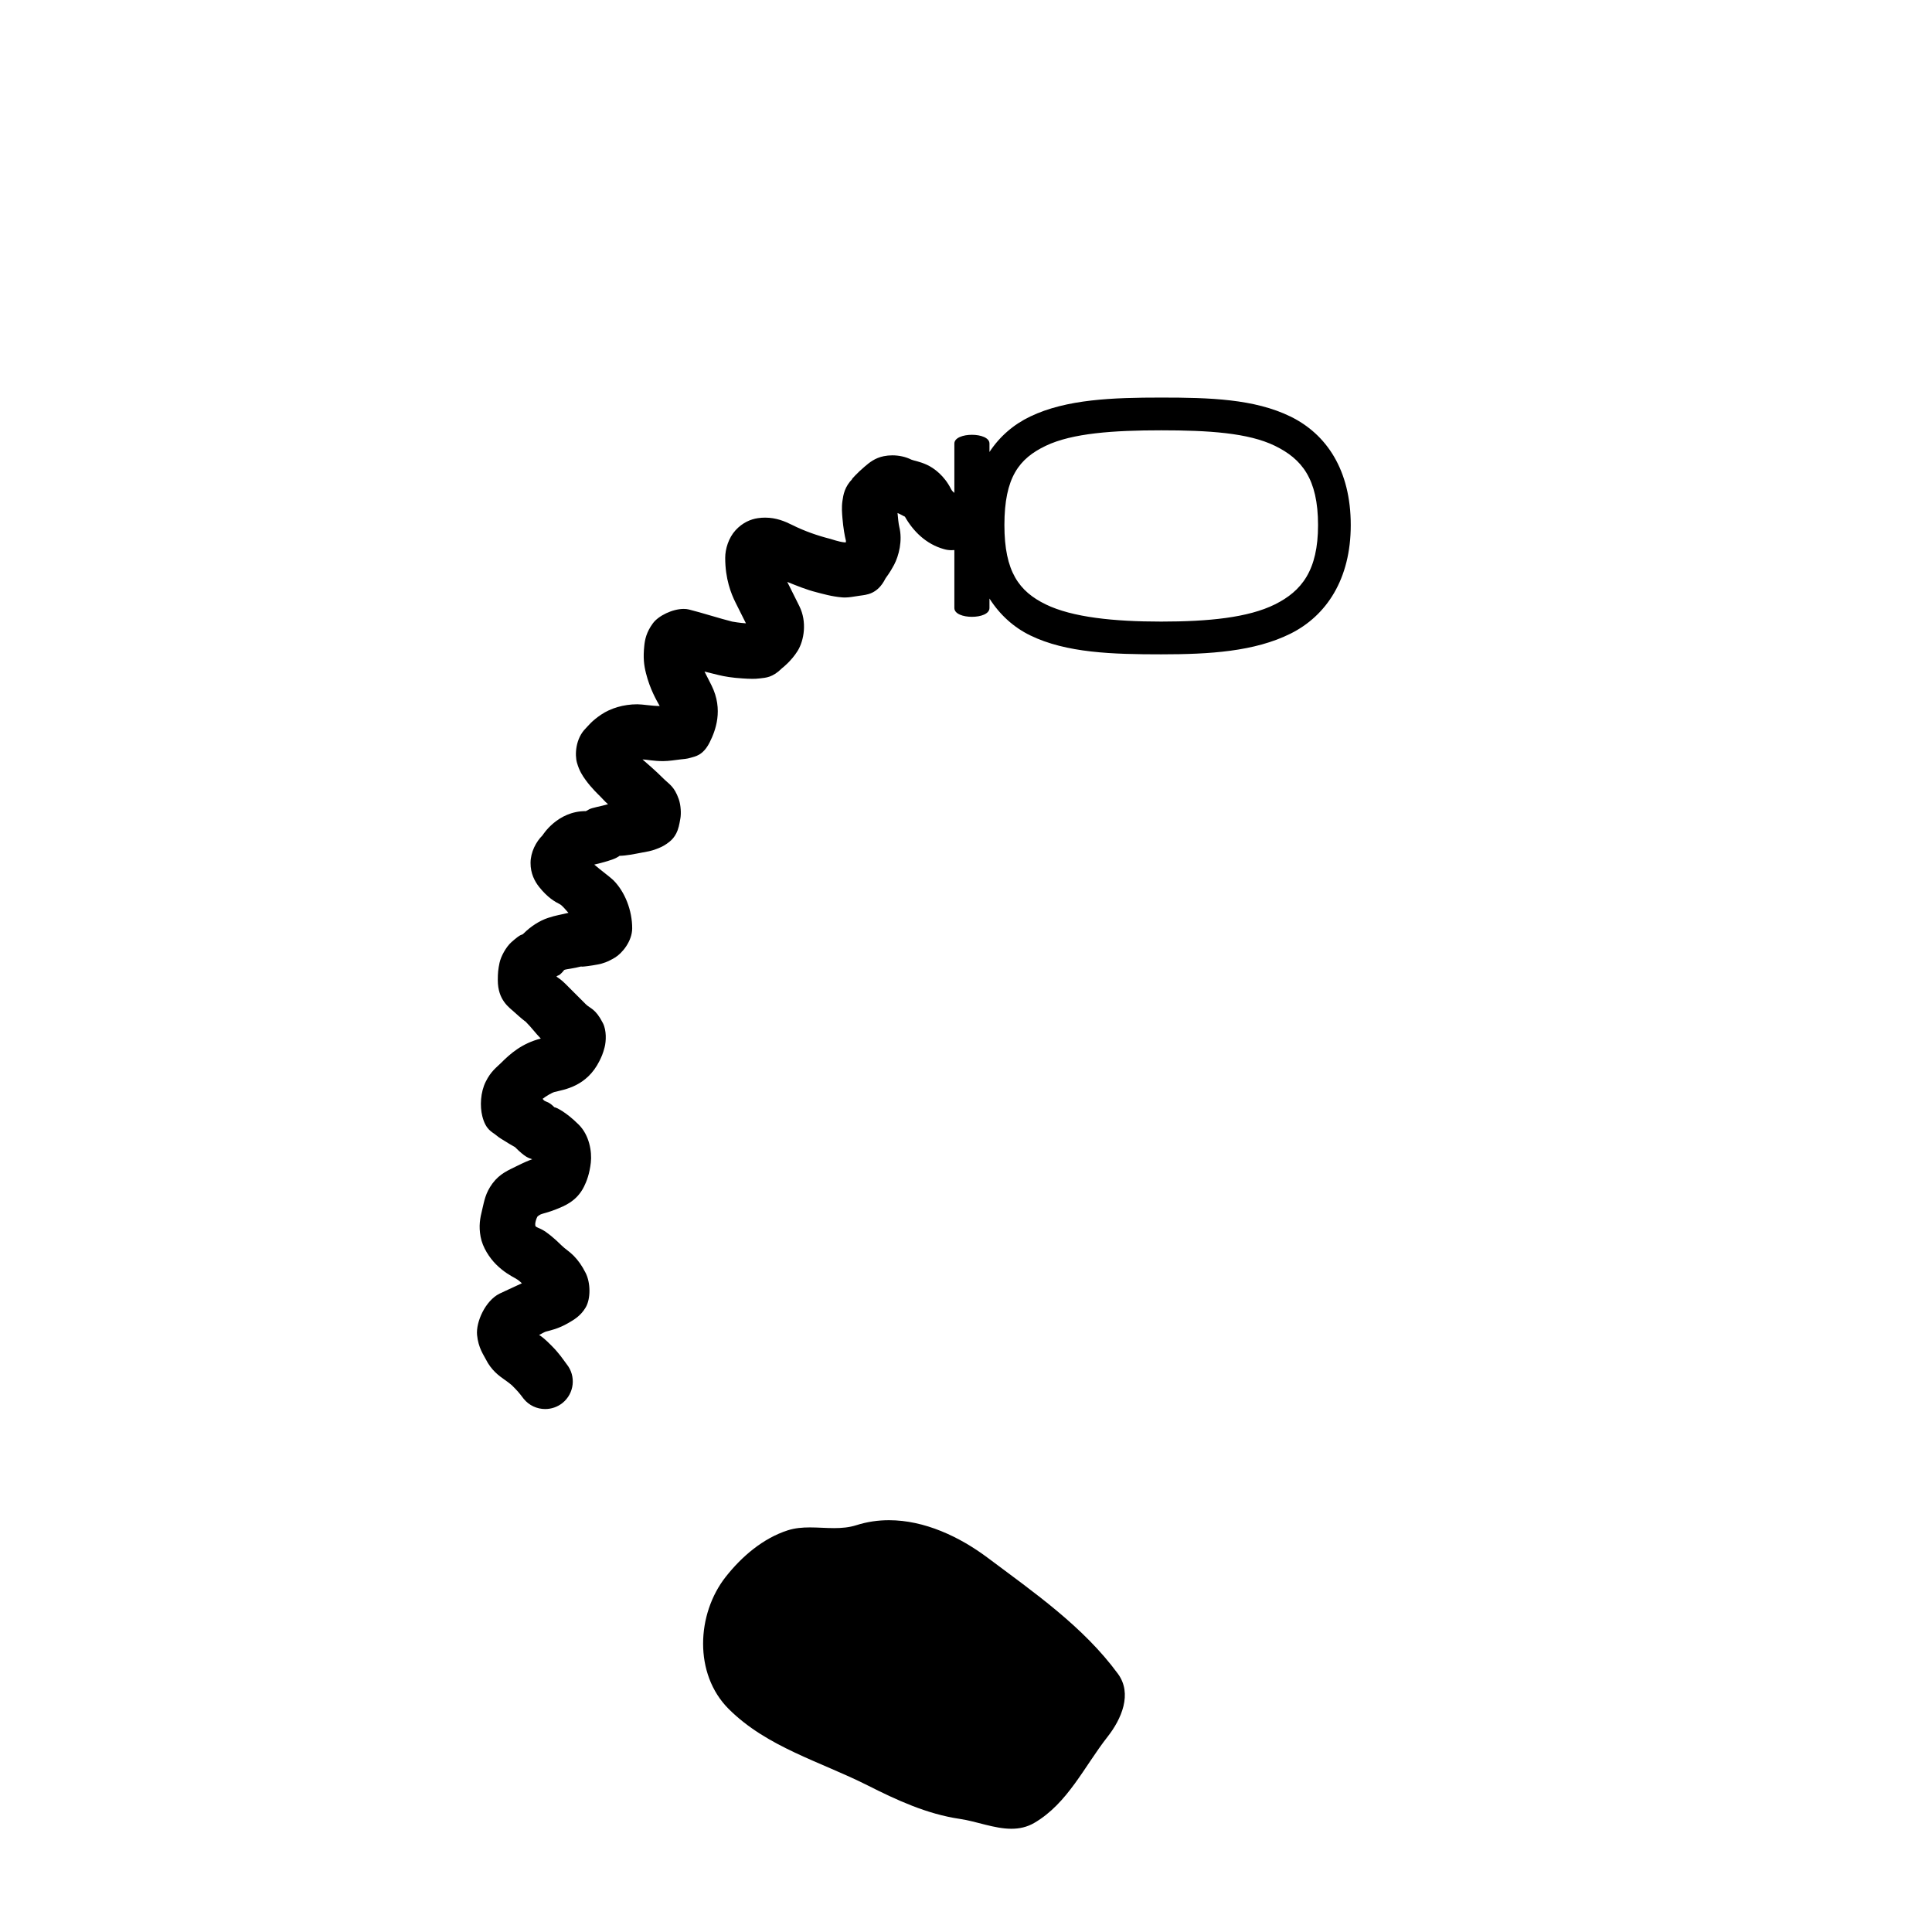
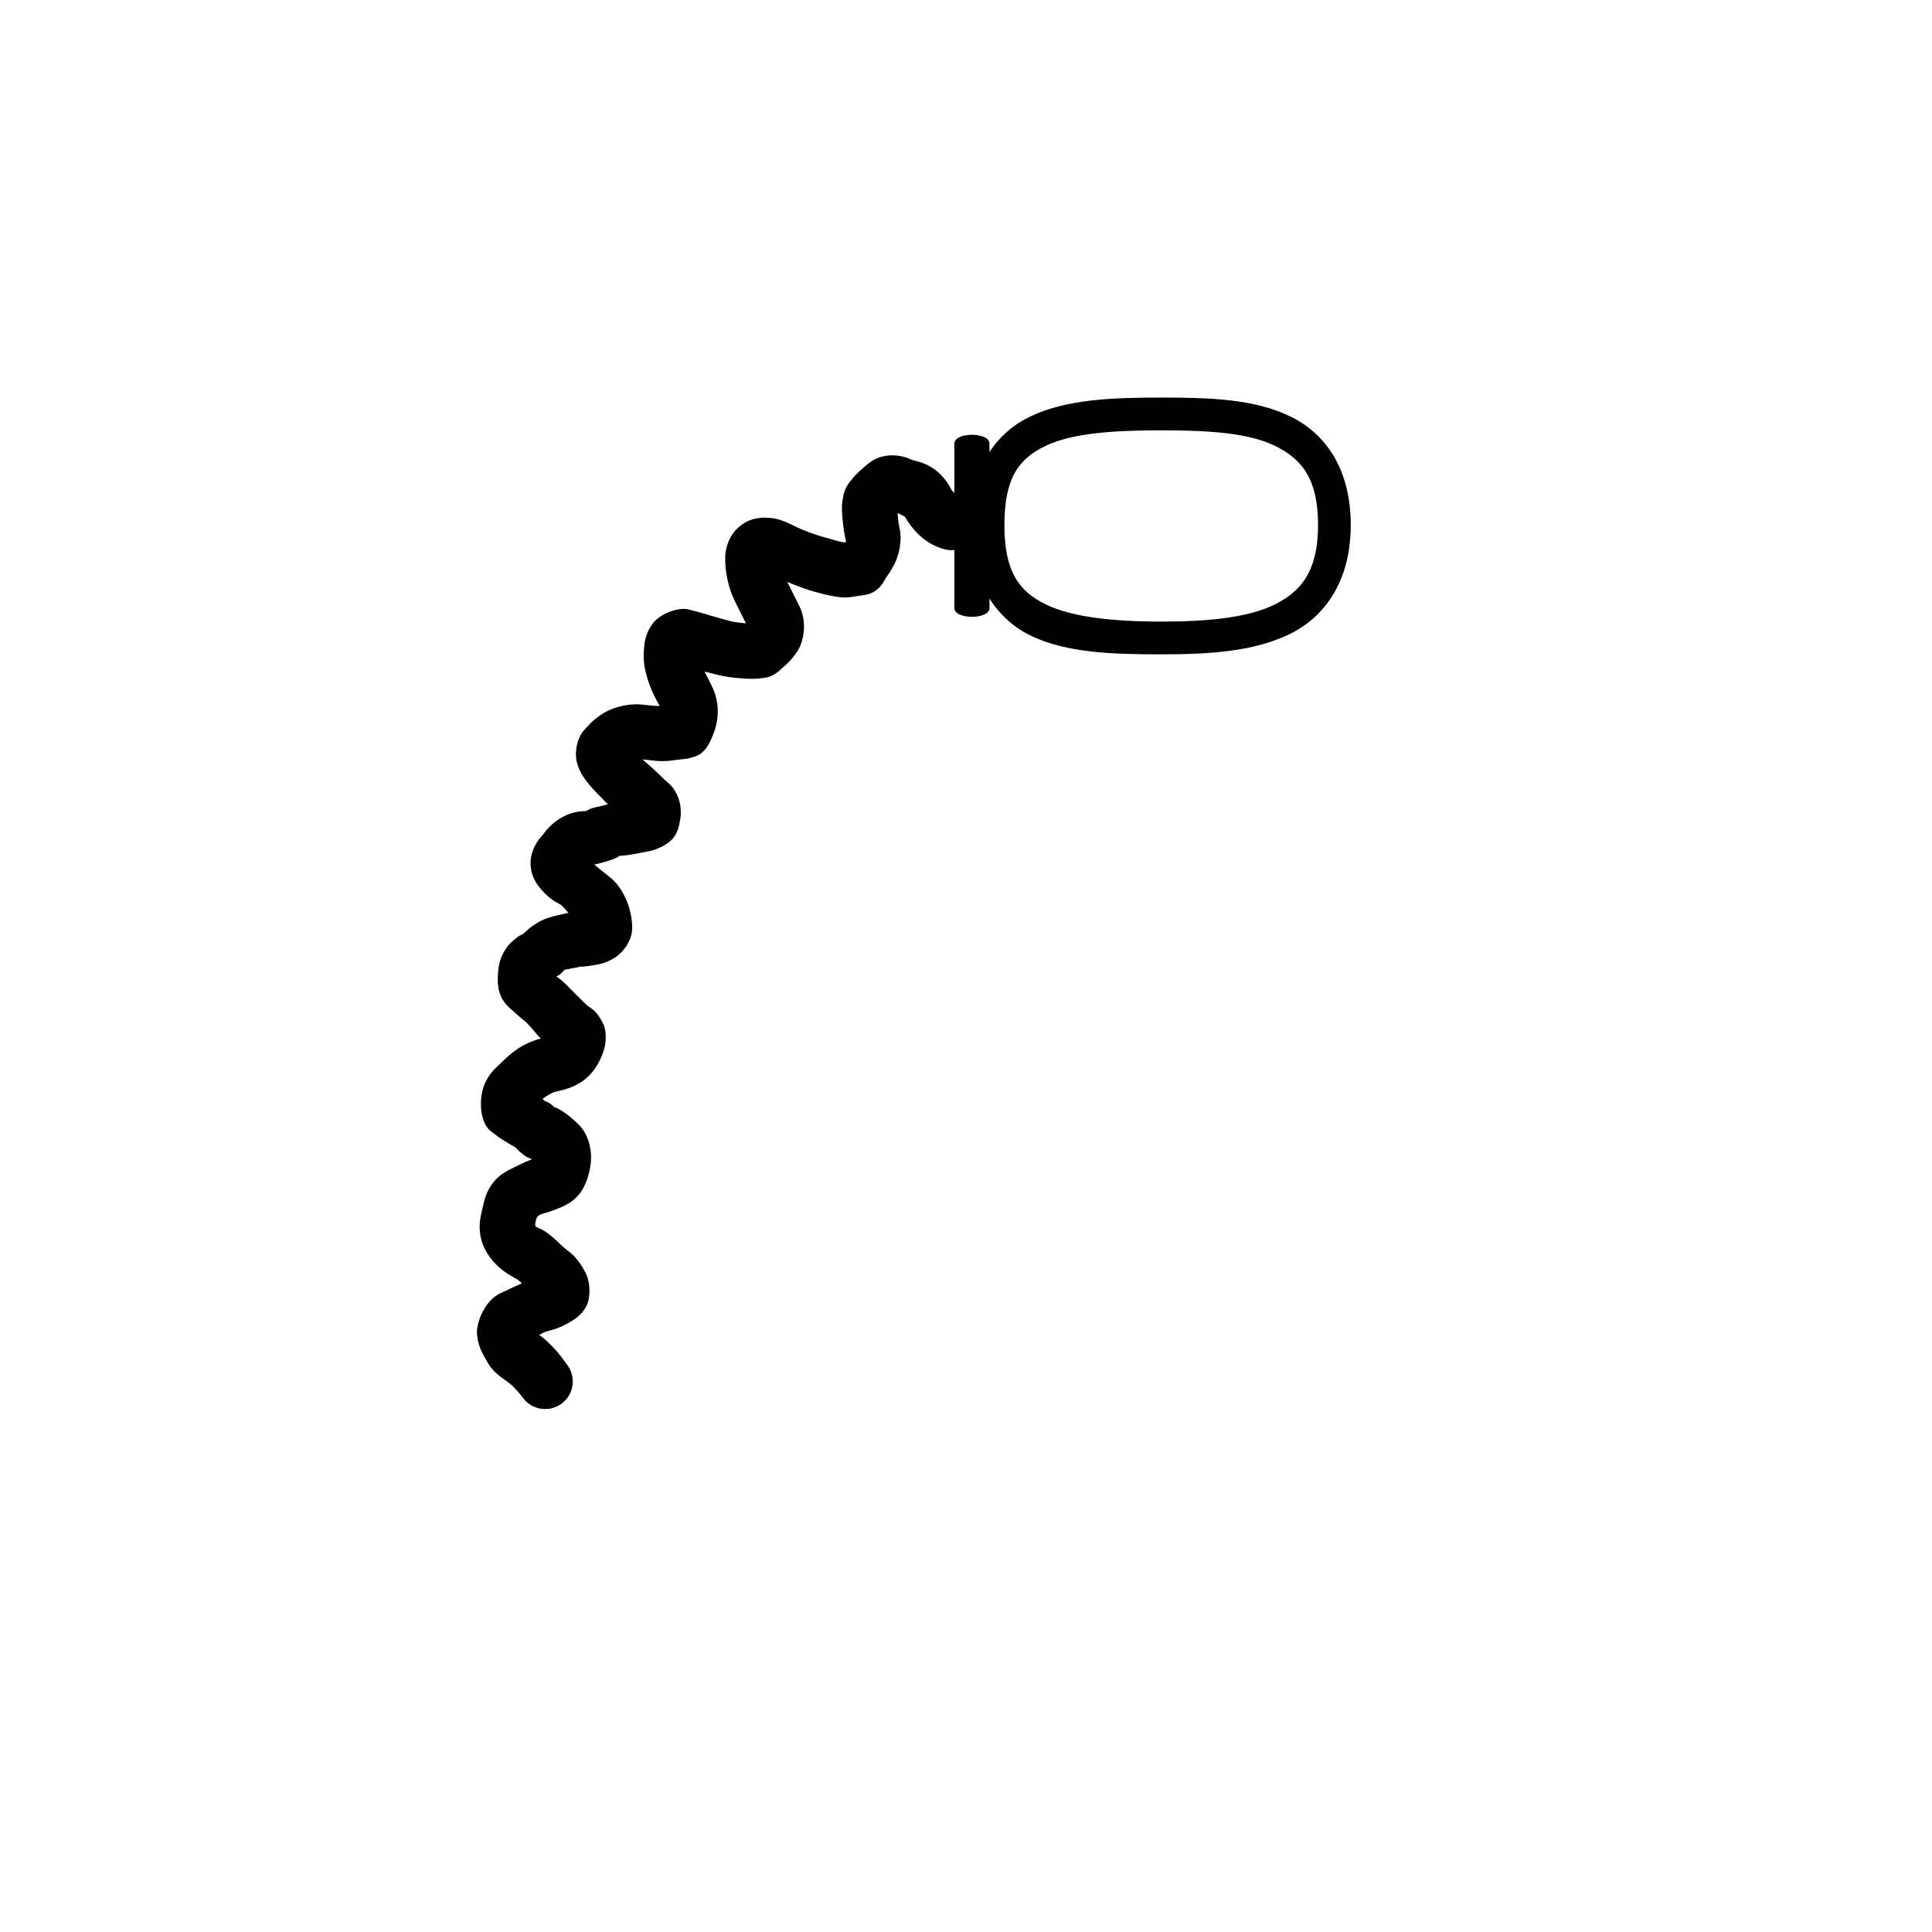
<svg xmlns="http://www.w3.org/2000/svg" width="41.0" height="41.0">
  <path d="M 24.642 9.132 C 25.644 9.132 26.491 9.185 27.056 9.461 C 27.621 9.737 27.971 10.155 27.971 11.143 C 27.971 12.106 27.623 12.544 27.056 12.826 C 26.489 13.108 25.642 13.191 24.642 13.191 C 23.64 13.191 22.757 13.101 22.192 12.826 C 21.627 12.55 21.315 12.133 21.315 11.143 C 21.315 10.128 21.629 9.731 22.192 9.461 C 22.755 9.191 23.637 9.132 24.642 9.132 ZM 24.642 8.437 C 23.617 8.437 22.631 8.471 21.863 8.839 C 21.512 9.007 21.217 9.259 20.998 9.592 L 20.998 9.413 C 20.998 9.289 20.812 9.227 20.626 9.227 C 20.44 9.227 20.253 9.289 20.253 9.413 L 20.253 10.46 C 20.229 10.439 20.203 10.42 20.181 10.376 C 20.044 10.101 19.827 9.935 19.669 9.863 C 19.512 9.791 19.379 9.773 19.34 9.754 C 19.219 9.693 19.075 9.663 18.936 9.663 C 18.874 9.663 18.813 9.669 18.755 9.681 C 18.567 9.719 18.449 9.817 18.353 9.899 C 18.193 10.034 18.067 10.176 18.074 10.176 C 18.075 10.176 18.082 10.17 18.096 10.156 L 18.096 10.156 C 17.923 10.329 17.897 10.497 17.878 10.63 C 17.858 10.764 17.869 10.892 17.878 10.996 C 17.895 11.204 17.927 11.38 17.951 11.472 C 17.949 11.475 17.954 11.505 17.951 11.509 C 17.948 11.509 17.946 11.509 17.944 11.509 C 17.937 11.509 17.931 11.509 17.924 11.509 C 17.921 11.509 17.918 11.509 17.914 11.509 C 17.794 11.496 17.65 11.443 17.621 11.436 C 17.354 11.369 17.07 11.27 16.817 11.143 C 16.655 11.062 16.47 10.985 16.238 10.985 C 16.189 10.985 16.138 10.988 16.085 10.996 C 15.931 11.018 15.759 11.09 15.61 11.252 C 15.461 11.415 15.39 11.65 15.39 11.838 C 15.39 12.285 15.514 12.597 15.61 12.789 C 15.698 12.965 15.762 13.092 15.83 13.228 C 15.708 13.22 15.558 13.196 15.537 13.191 C 15.287 13.129 14.88 12.999 14.622 12.935 C 14.587 12.926 14.549 12.922 14.509 12.922 C 14.273 12.922 13.973 13.066 13.855 13.228 C 13.716 13.417 13.686 13.575 13.673 13.702 C 13.646 13.957 13.665 14.114 13.709 14.288 C 13.793 14.624 13.931 14.859 14 14.983 C 13.83 14.982 13.639 14.946 13.525 14.946 C 13.525 14.946 13.525 14.946 13.525 14.946 C 13.231 14.946 12.957 15.031 12.758 15.165 C 12.558 15.299 12.483 15.403 12.429 15.458 C 12.213 15.673 12.195 16.018 12.245 16.189 C 12.294 16.36 12.363 16.464 12.429 16.554 C 12.551 16.724 12.722 16.886 12.723 16.886 C 12.723 16.886 12.723 16.885 12.721 16.884 L 12.721 16.884 C 12.8 16.962 12.832 17.006 12.903 17.067 C 12.745 17.113 12.564 17.14 12.501 17.176 C 12.444 17.209 12.429 17.216 12.426 17.216 C 12.424 17.216 12.429 17.213 12.429 17.213 C 11.828 17.213 11.518 17.721 11.514 17.726 C 11.375 17.864 11.261 18.081 11.259 18.31 C 11.257 18.538 11.351 18.709 11.441 18.822 C 11.621 19.049 11.779 19.138 11.879 19.188 C 11.934 19.216 12.008 19.312 12.063 19.372 C 11.91 19.41 11.798 19.423 11.625 19.481 C 11.452 19.539 11.265 19.657 11.112 19.81 C 11.058 19.864 11.09 19.784 10.855 19.992 C 10.738 20.096 10.63 20.296 10.601 20.432 C 10.572 20.568 10.564 20.653 10.564 20.798 C 10.564 21.228 10.805 21.378 10.93 21.492 C 11.04 21.594 11.147 21.679 11.152 21.679 C 11.153 21.679 11.151 21.678 11.148 21.674 L 11.148 21.674 C 11.288 21.814 11.369 21.932 11.477 22.04 C 11.075 22.141 10.824 22.366 10.637 22.553 C 10.536 22.654 10.419 22.731 10.308 22.955 C 10.196 23.179 10.182 23.475 10.235 23.686 C 10.31 23.985 10.447 24.02 10.526 24.088 C 10.605 24.156 10.677 24.19 10.746 24.235 C 10.815 24.281 10.886 24.317 10.93 24.344 C 11.15 24.565 11.217 24.573 11.295 24.601 C 11.214 24.629 11.117 24.671 10.966 24.746 C 10.795 24.832 10.61 24.902 10.453 25.112 C 10.297 25.323 10.276 25.495 10.235 25.661 C 10.186 25.857 10.157 26.017 10.199 26.245 C 10.24 26.474 10.392 26.697 10.526 26.831 C 10.686 26.991 10.832 27.07 10.93 27.124 C 11.013 27.17 11.049 27.21 11.075 27.233 C 10.878 27.325 10.651 27.428 10.601 27.453 C 10.298 27.604 10.098 28.055 10.124 28.33 C 10.15 28.604 10.267 28.76 10.308 28.843 C 10.427 29.082 10.595 29.201 10.71 29.281 C 10.806 29.348 10.859 29.395 10.86 29.395 C 10.861 29.395 10.859 29.394 10.855 29.39 L 10.855 29.39 C 10.978 29.513 11.008 29.545 11.112 29.683 C 11.227 29.827 11.398 29.902 11.569 29.902 C 11.698 29.902 11.828 29.86 11.936 29.774 C 12.188 29.572 12.229 29.204 12.027 28.952 C 11.942 28.839 11.87 28.722 11.697 28.55 C 11.578 28.43 11.506 28.37 11.441 28.33 C 11.478 28.309 11.565 28.263 11.588 28.257 C 11.674 28.235 11.85 28.199 12.063 28.075 C 12.169 28.013 12.32 27.931 12.429 27.746 C 12.538 27.56 12.534 27.224 12.429 27.015 C 12.348 26.854 12.266 26.742 12.172 26.647 C 12.079 26.553 11.992 26.505 11.916 26.429 C 11.758 26.271 11.608 26.152 11.514 26.1 C 11.441 26.06 11.397 26.051 11.368 26.027 C 11.369 26.024 11.345 26.009 11.368 25.916 C 11.383 25.858 11.393 25.844 11.405 25.818 C 11.423 25.804 11.428 25.795 11.477 25.77 C 11.511 25.754 11.643 25.728 11.807 25.661 C 11.97 25.595 12.237 25.496 12.392 25.185 C 12.449 25.072 12.511 24.91 12.538 24.674 C 12.565 24.437 12.505 24.09 12.283 23.868 C 12.004 23.589 11.795 23.499 11.771 23.499 C 11.768 23.499 11.768 23.5 11.77 23.502 C 11.643 23.376 11.605 23.392 11.55 23.357 C 11.535 23.347 11.529 23.33 11.514 23.32 C 11.59 23.259 11.718 23.186 11.77 23.173 C 11.978 23.121 12.451 23.057 12.721 22.516 C 12.765 22.429 12.798 22.352 12.831 22.224 C 12.864 22.095 12.874 21.867 12.794 21.711 C 12.634 21.398 12.526 21.407 12.429 21.309 C 12.237 21.118 12.181 21.062 11.99 20.87 C 11.901 20.781 11.855 20.761 11.807 20.723 C 11.867 20.678 11.842 20.724 11.916 20.65 C 11.979 20.587 11.958 20.588 11.99 20.578 C 12.022 20.567 12.156 20.555 12.356 20.505 L 12.356 20.505 C 12.331 20.511 12.33 20.514 12.347 20.514 C 12.389 20.514 12.537 20.496 12.685 20.468 C 12.789 20.449 12.897 20.414 13.051 20.321 C 13.204 20.229 13.416 19.973 13.416 19.699 C 13.416 19.325 13.266 18.928 13.014 18.677 C 12.958 18.621 12.756 18.472 12.611 18.348 C 12.802 18.305 13.013 18.243 13.087 18.2 C 13.136 18.172 13.146 18.165 13.145 18.162 C 13.294 18.159 13.449 18.126 13.635 18.091 C 13.732 18.073 13.813 18.062 13.927 18.018 C 13.985 17.997 14.067 17.964 14.147 17.908 C 14.228 17.851 14.349 17.763 14.404 17.542 C 14.416 17.492 14.426 17.447 14.44 17.36 C 14.455 17.273 14.452 17.096 14.404 16.958 C 14.307 16.683 14.198 16.642 14.075 16.518 C 13.897 16.34 13.751 16.22 13.635 16.116 L 13.635 16.116 C 13.723 16.119 13.873 16.152 14.06 16.152 C 14.065 16.152 14.07 16.152 14.075 16.152 C 14.196 16.151 14.317 16.131 14.44 16.116 C 14.502 16.108 14.573 16.107 14.659 16.08 C 14.744 16.052 14.917 16.041 15.062 15.75 C 15.181 15.512 15.358 15.063 15.099 14.544 C 15.042 14.432 14.998 14.348 14.951 14.252 L 14.951 14.252 C 15.054 14.277 15.165 14.305 15.244 14.324 C 15.376 14.357 15.543 14.384 15.757 14.397 C 15.82 14.401 15.892 14.406 15.966 14.406 C 16.017 14.406 16.07 14.404 16.123 14.397 C 16.251 14.381 16.394 14.382 16.597 14.179 L 16.597 14.179 C 16.597 14.179 16.597 14.179 16.597 14.179 C 16.6 14.179 16.795 14.026 16.927 13.813 C 17.063 13.594 17.131 13.198 16.963 12.862 C 16.877 12.689 16.8 12.537 16.707 12.349 L 16.707 12.349 C 16.91 12.431 17.114 12.515 17.329 12.569 C 17.447 12.599 17.654 12.661 17.878 12.678 C 17.894 12.68 17.91 12.68 17.926 12.68 C 18.023 12.68 18.121 12.66 18.243 12.642 C 18.386 12.621 18.621 12.616 18.791 12.276 C 18.803 12.253 18.876 12.171 18.975 11.984 C 19.073 11.796 19.158 11.475 19.084 11.18 C 19.069 11.119 19.055 10.982 19.047 10.887 L 19.047 10.887 C 19.092 10.904 19.17 10.949 19.193 10.96 C 19.198 10.962 19.2 10.962 19.201 10.962 C 19.203 10.962 19.2 10.96 19.201 10.96 L 19.201 10.96 C 19.376 11.271 19.652 11.549 20.035 11.654 C 20.087 11.669 20.139 11.676 20.19 11.676 C 20.211 11.676 20.232 11.675 20.253 11.673 L 20.253 12.903 C 20.253 13.028 20.44 13.09 20.626 13.09 C 20.812 13.09 20.998 13.028 20.998 12.903 L 20.998 12.702 C 21.218 13.047 21.512 13.313 21.863 13.484 C 22.629 13.858 23.615 13.886 24.642 13.886 C 24.642 13.886 24.642 13.886 24.642 13.886 C 25.673 13.886 26.621 13.827 27.385 13.448 C 28.149 13.068 28.665 12.289 28.665 11.143 C 28.665 9.976 28.151 9.213 27.385 8.839 C 26.619 8.465 25.67 8.437 24.642 8.437 Z" style="fill:#000000;stroke:none" />
-   <path d="M 18.865 32.261 C 18.634 32.261 18.402 32.294 18.173 32.367 C 18.019 32.416 17.86 32.429 17.7 32.429 C 17.53 32.429 17.357 32.414 17.187 32.414 C 17.028 32.414 16.87 32.427 16.717 32.476 C 16.192 32.645 15.741 33.031 15.401 33.463 C 14.782 34.249 14.719 35.523 15.464 36.267 C 16.278 37.079 17.412 37.384 18.409 37.887 C 19.032 38.202 19.673 38.498 20.37 38.6 C 20.725 38.652 21.1 38.809 21.463 38.809 C 21.63 38.809 21.794 38.776 21.952 38.683 C 22.66 38.269 23.014 37.481 23.505 36.856 C 23.801 36.479 24.033 35.944 23.726 35.523 C 22.992 34.521 21.948 33.799 20.961 33.059 C 20.36 32.609 19.618 32.261 18.865 32.261 Z" style="fill:#000000;stroke:none" />
</svg>